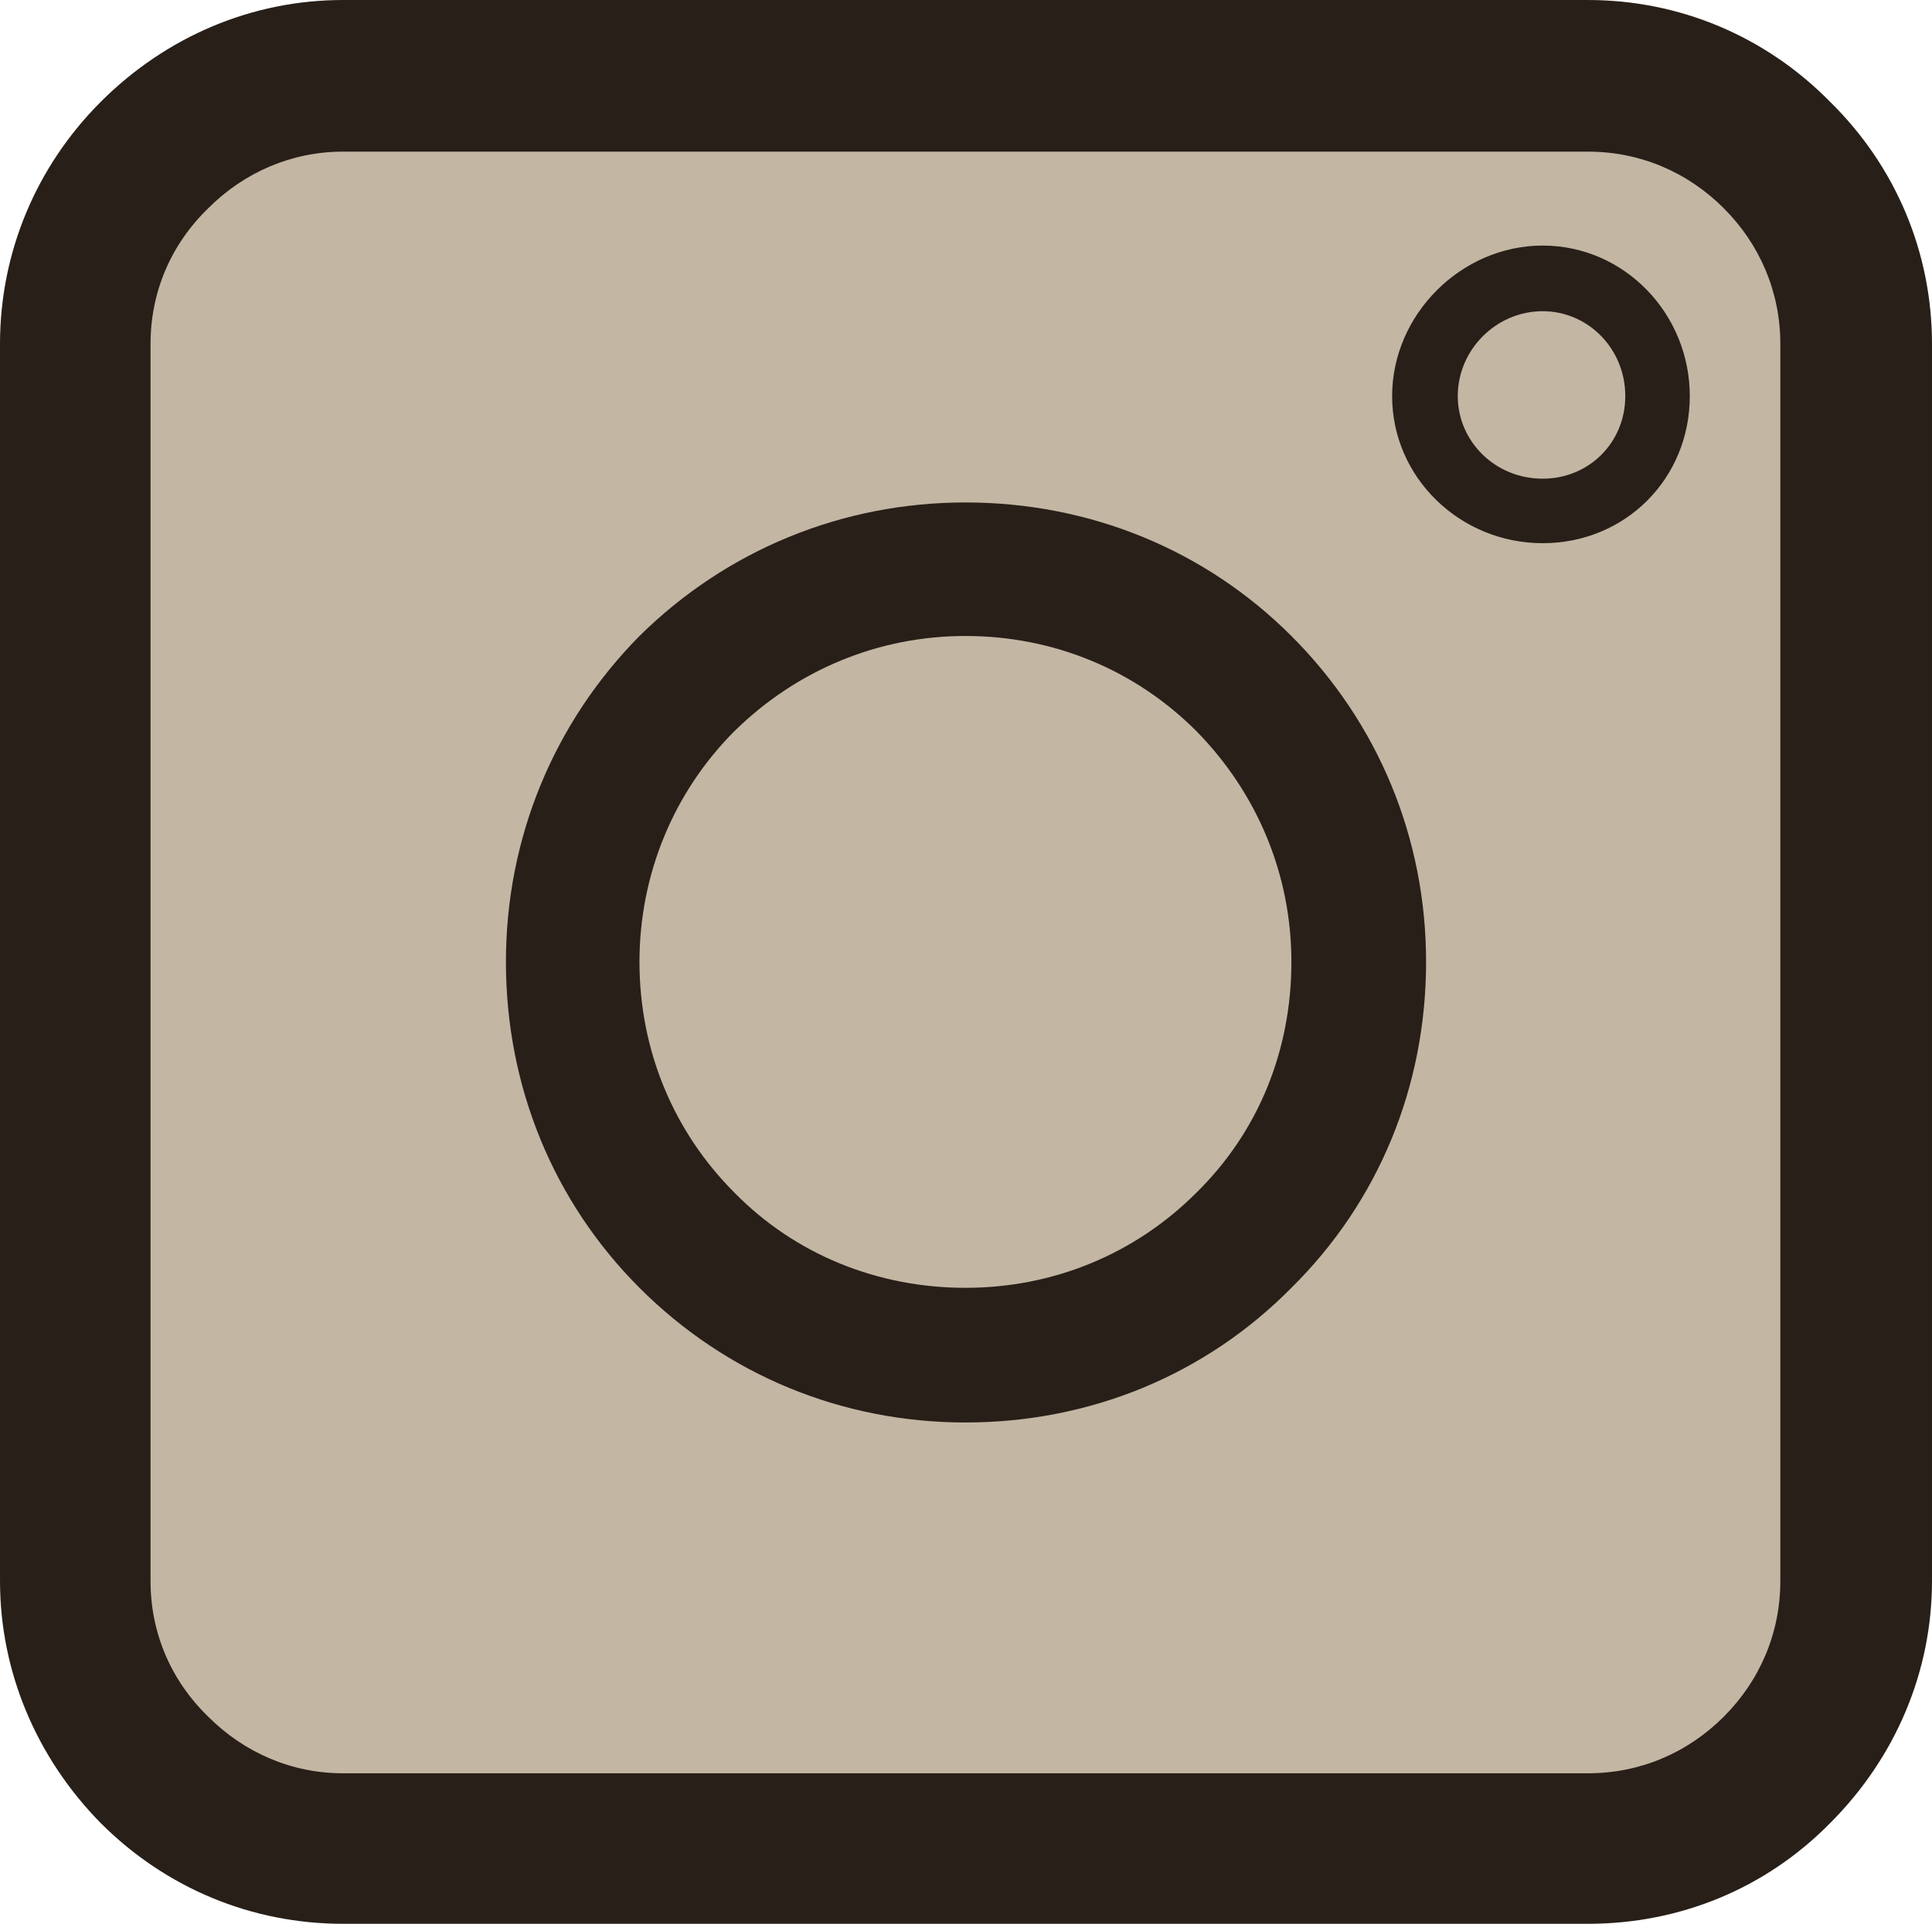
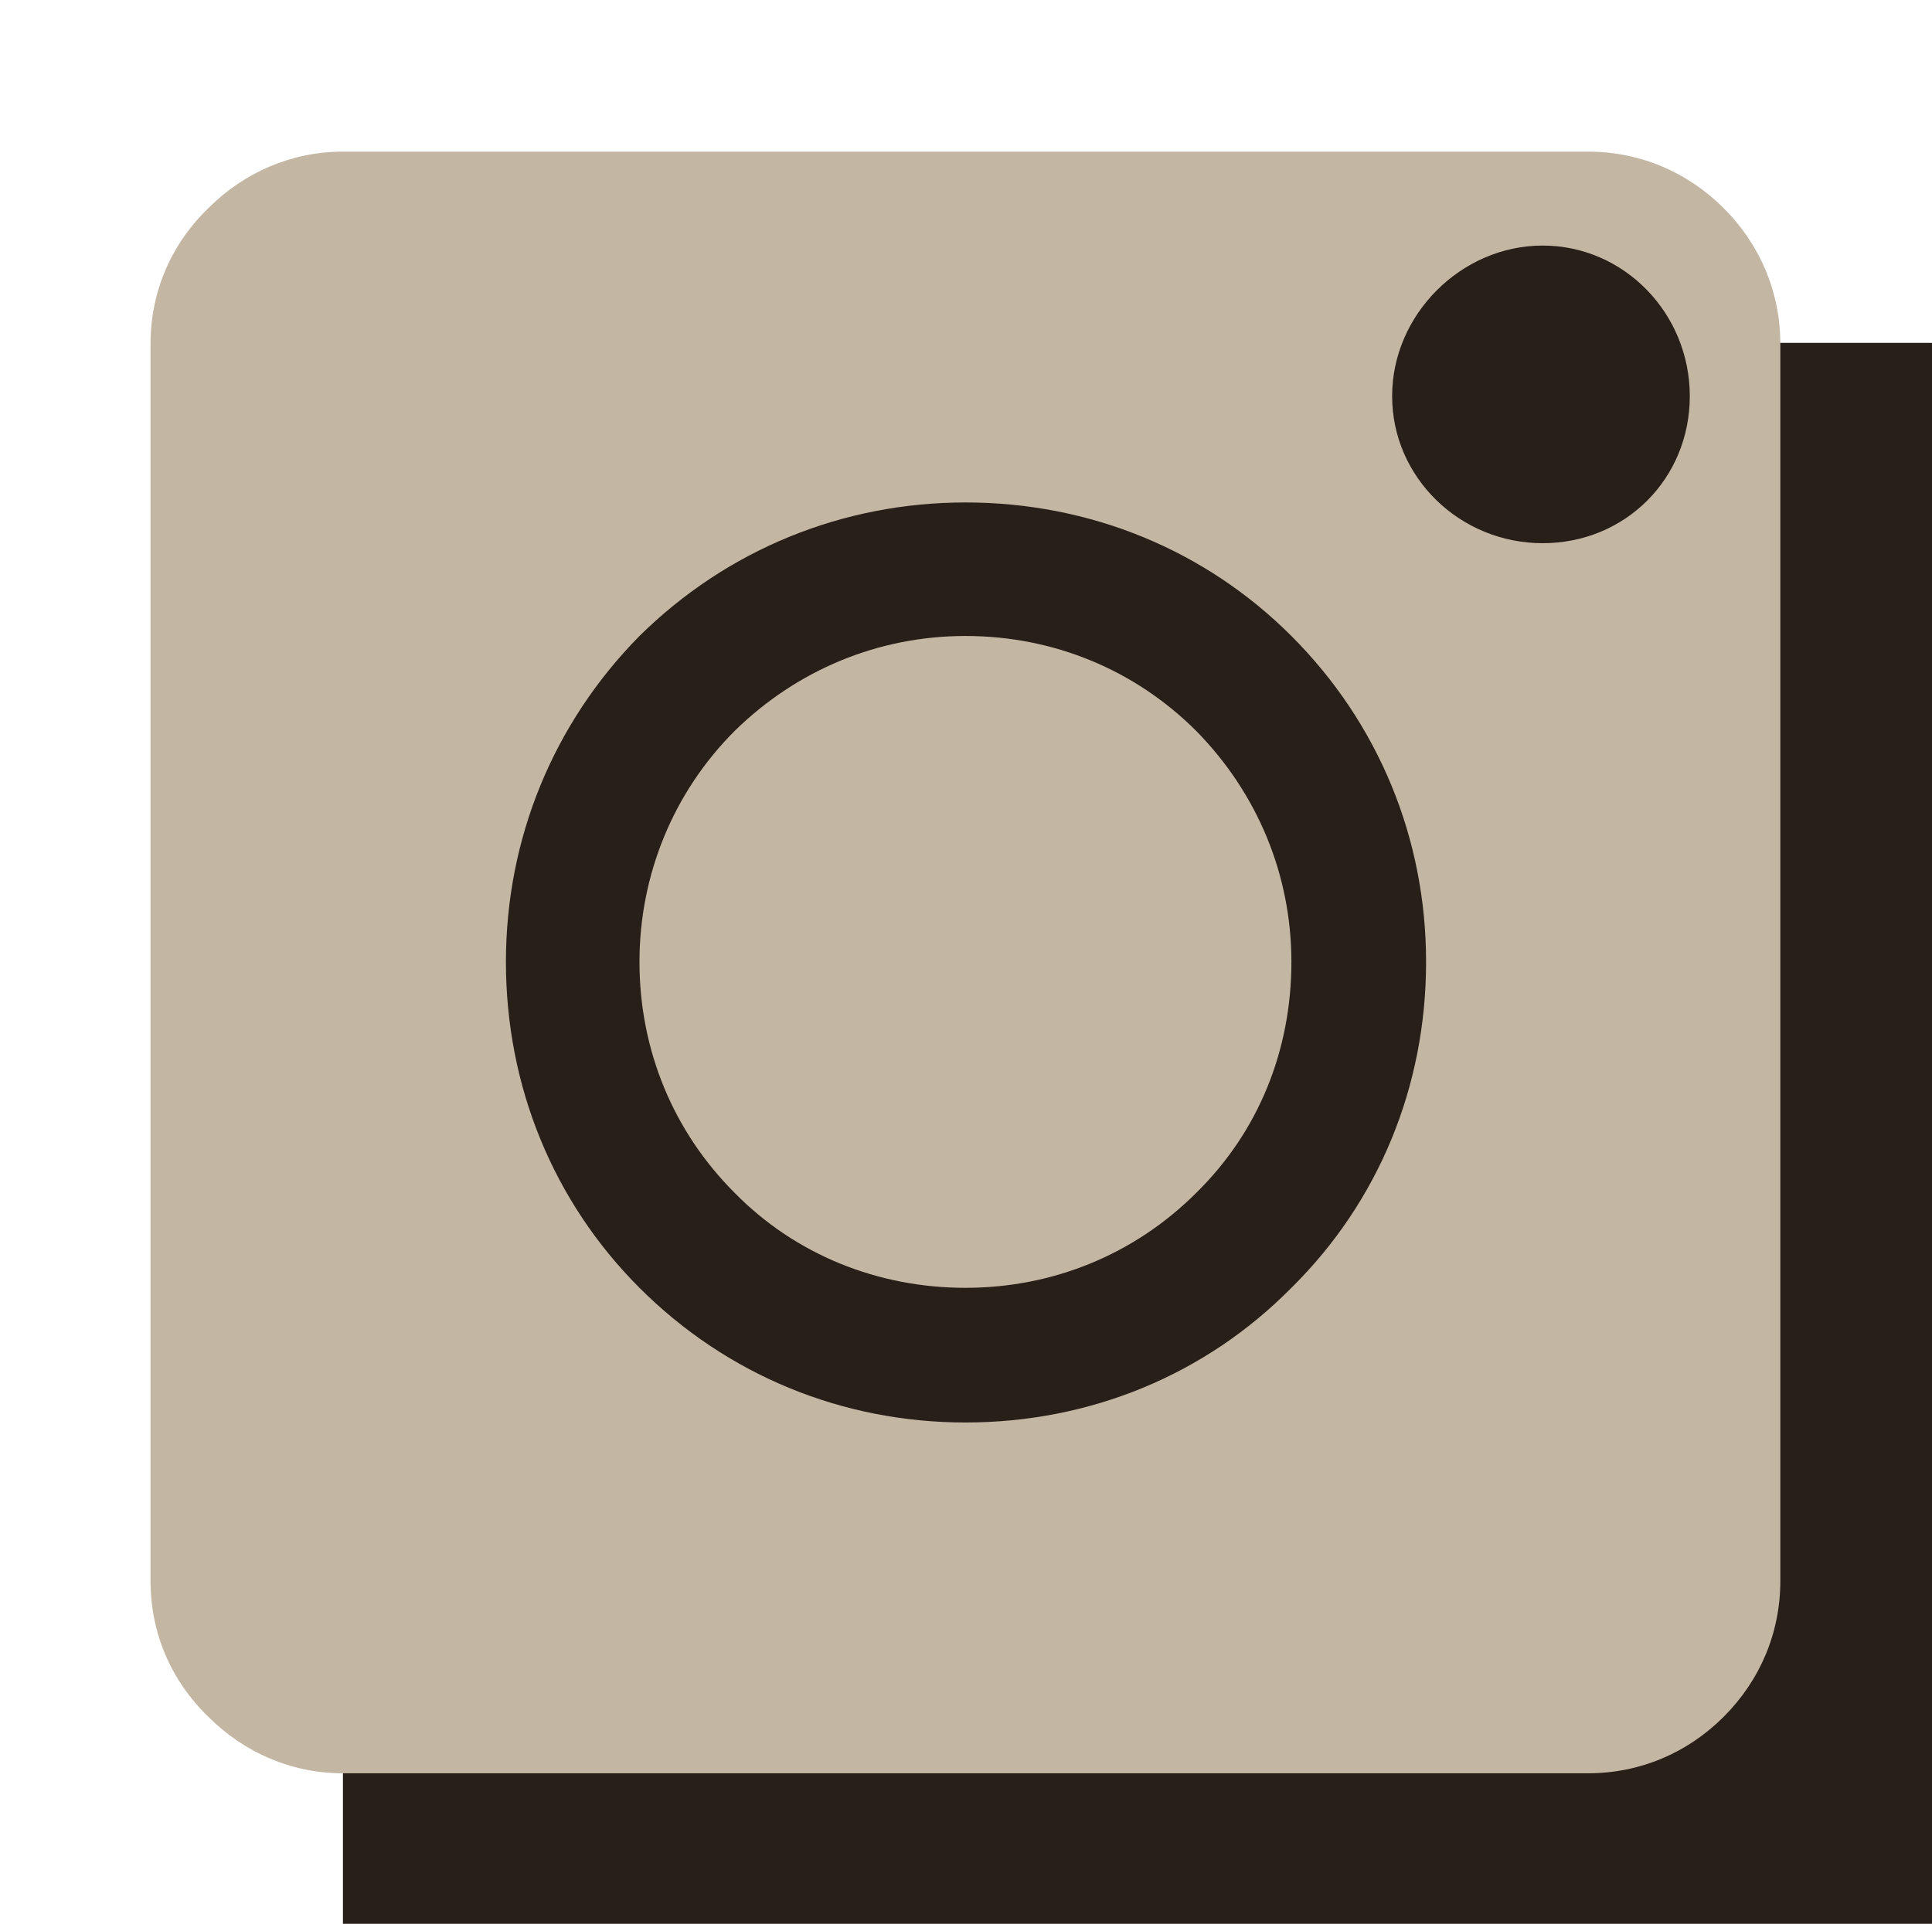
<svg xmlns="http://www.w3.org/2000/svg" clip-rule="evenodd" fill="#000000" fill-rule="evenodd" height="1700" image-rendering="optimizeQuality" preserveAspectRatio="xMidYMid meet" shape-rendering="geometricPrecision" text-rendering="geometricPrecision" version="1" viewBox="0.0 3.0 1707.0 1700.0" width="1707" zoomAndPan="magnify">
  <g>
    <g>
      <g id="change1_1">
-         <path d="M1403 1703l-1100 0c-80,0 -156,-31 -214,-89 -57,-58 -89,-134 -89,-214l0 -1093c0,-81 32,-157 89,-214 58,-58 134,-90 214,-90l1100 0c81,0 157,32 214,90 58,57 90,133 90,214l0 1093c0,80 -32,156 -90,214 -57,58 -133,89 -214,89z" fill="#281f19" />
+         <path d="M1403 1703l-1100 0l0 -1093c0,-81 32,-157 89,-214 58,-58 134,-90 214,-90l1100 0c81,0 157,32 214,90 58,57 90,133 90,214l0 1093c0,80 -32,156 -90,214 -57,58 -133,89 -214,89z" fill="#281f19" />
      </g>
      <g id="change2_1">
        <path d="M1403 1570c46,0 88,-18 120,-50 32,-32 50,-74 50,-120l0 -1093c0,-46 -18,-88 -50,-120 -32,-32 -74,-50 -120,-50l-1100 0c-45,0 -87,18 -119,50 -33,32 -51,74 -51,120l0 1093c0,46 18,88 51,120 32,32 74,50 119,50l1100 0z" fill="#c3b6a3" />
      </g>
      <g id="change1_2">
        <path d="M853 1260c-109,0 -211,-42 -288,-119 -76,-76 -118,-178 -118,-288 0,-109 42,-211 118,-288 77,-76 179,-118 288,-118 110,0 212,42 288,118 77,77 119,179 119,288 0,110 -42,212 -119,288 -76,77 -178,119 -288,119z" fill="#281f19" />
      </g>
      <g id="change1_3">
        <path d="M1363 483c-73,0 -133,-58 -133,-130 0,-72 61,-133 133,-133 72,0 130,60 130,133 0,73 -57,130 -130,130z" fill="#281f19" />
      </g>
      <g id="change3_1">
        <path d="M853 1141c-77,0 -150,-29 -204,-84 -54,-54 -84,-126 -84,-204 0,-77 30,-150 84,-204 55,-54 127,-84 204,-84 78,0 150,30 204,84 54,55 84,127 84,204 0,78 -29,150 -84,204 -54,54 -126,84 -204,84z" fill="#c3b6a3" />
      </g>
      <g id="change3_2">
-         <path d="M1363 426c-42,0 -75,-33 -75,-73 0,-41 34,-75 75,-75 40,0 73,33 73,75 0,41 -32,73 -73,73z" fill="#c3b6a3" />
-       </g>
+         </g>
    </g>
  </g>
</svg>